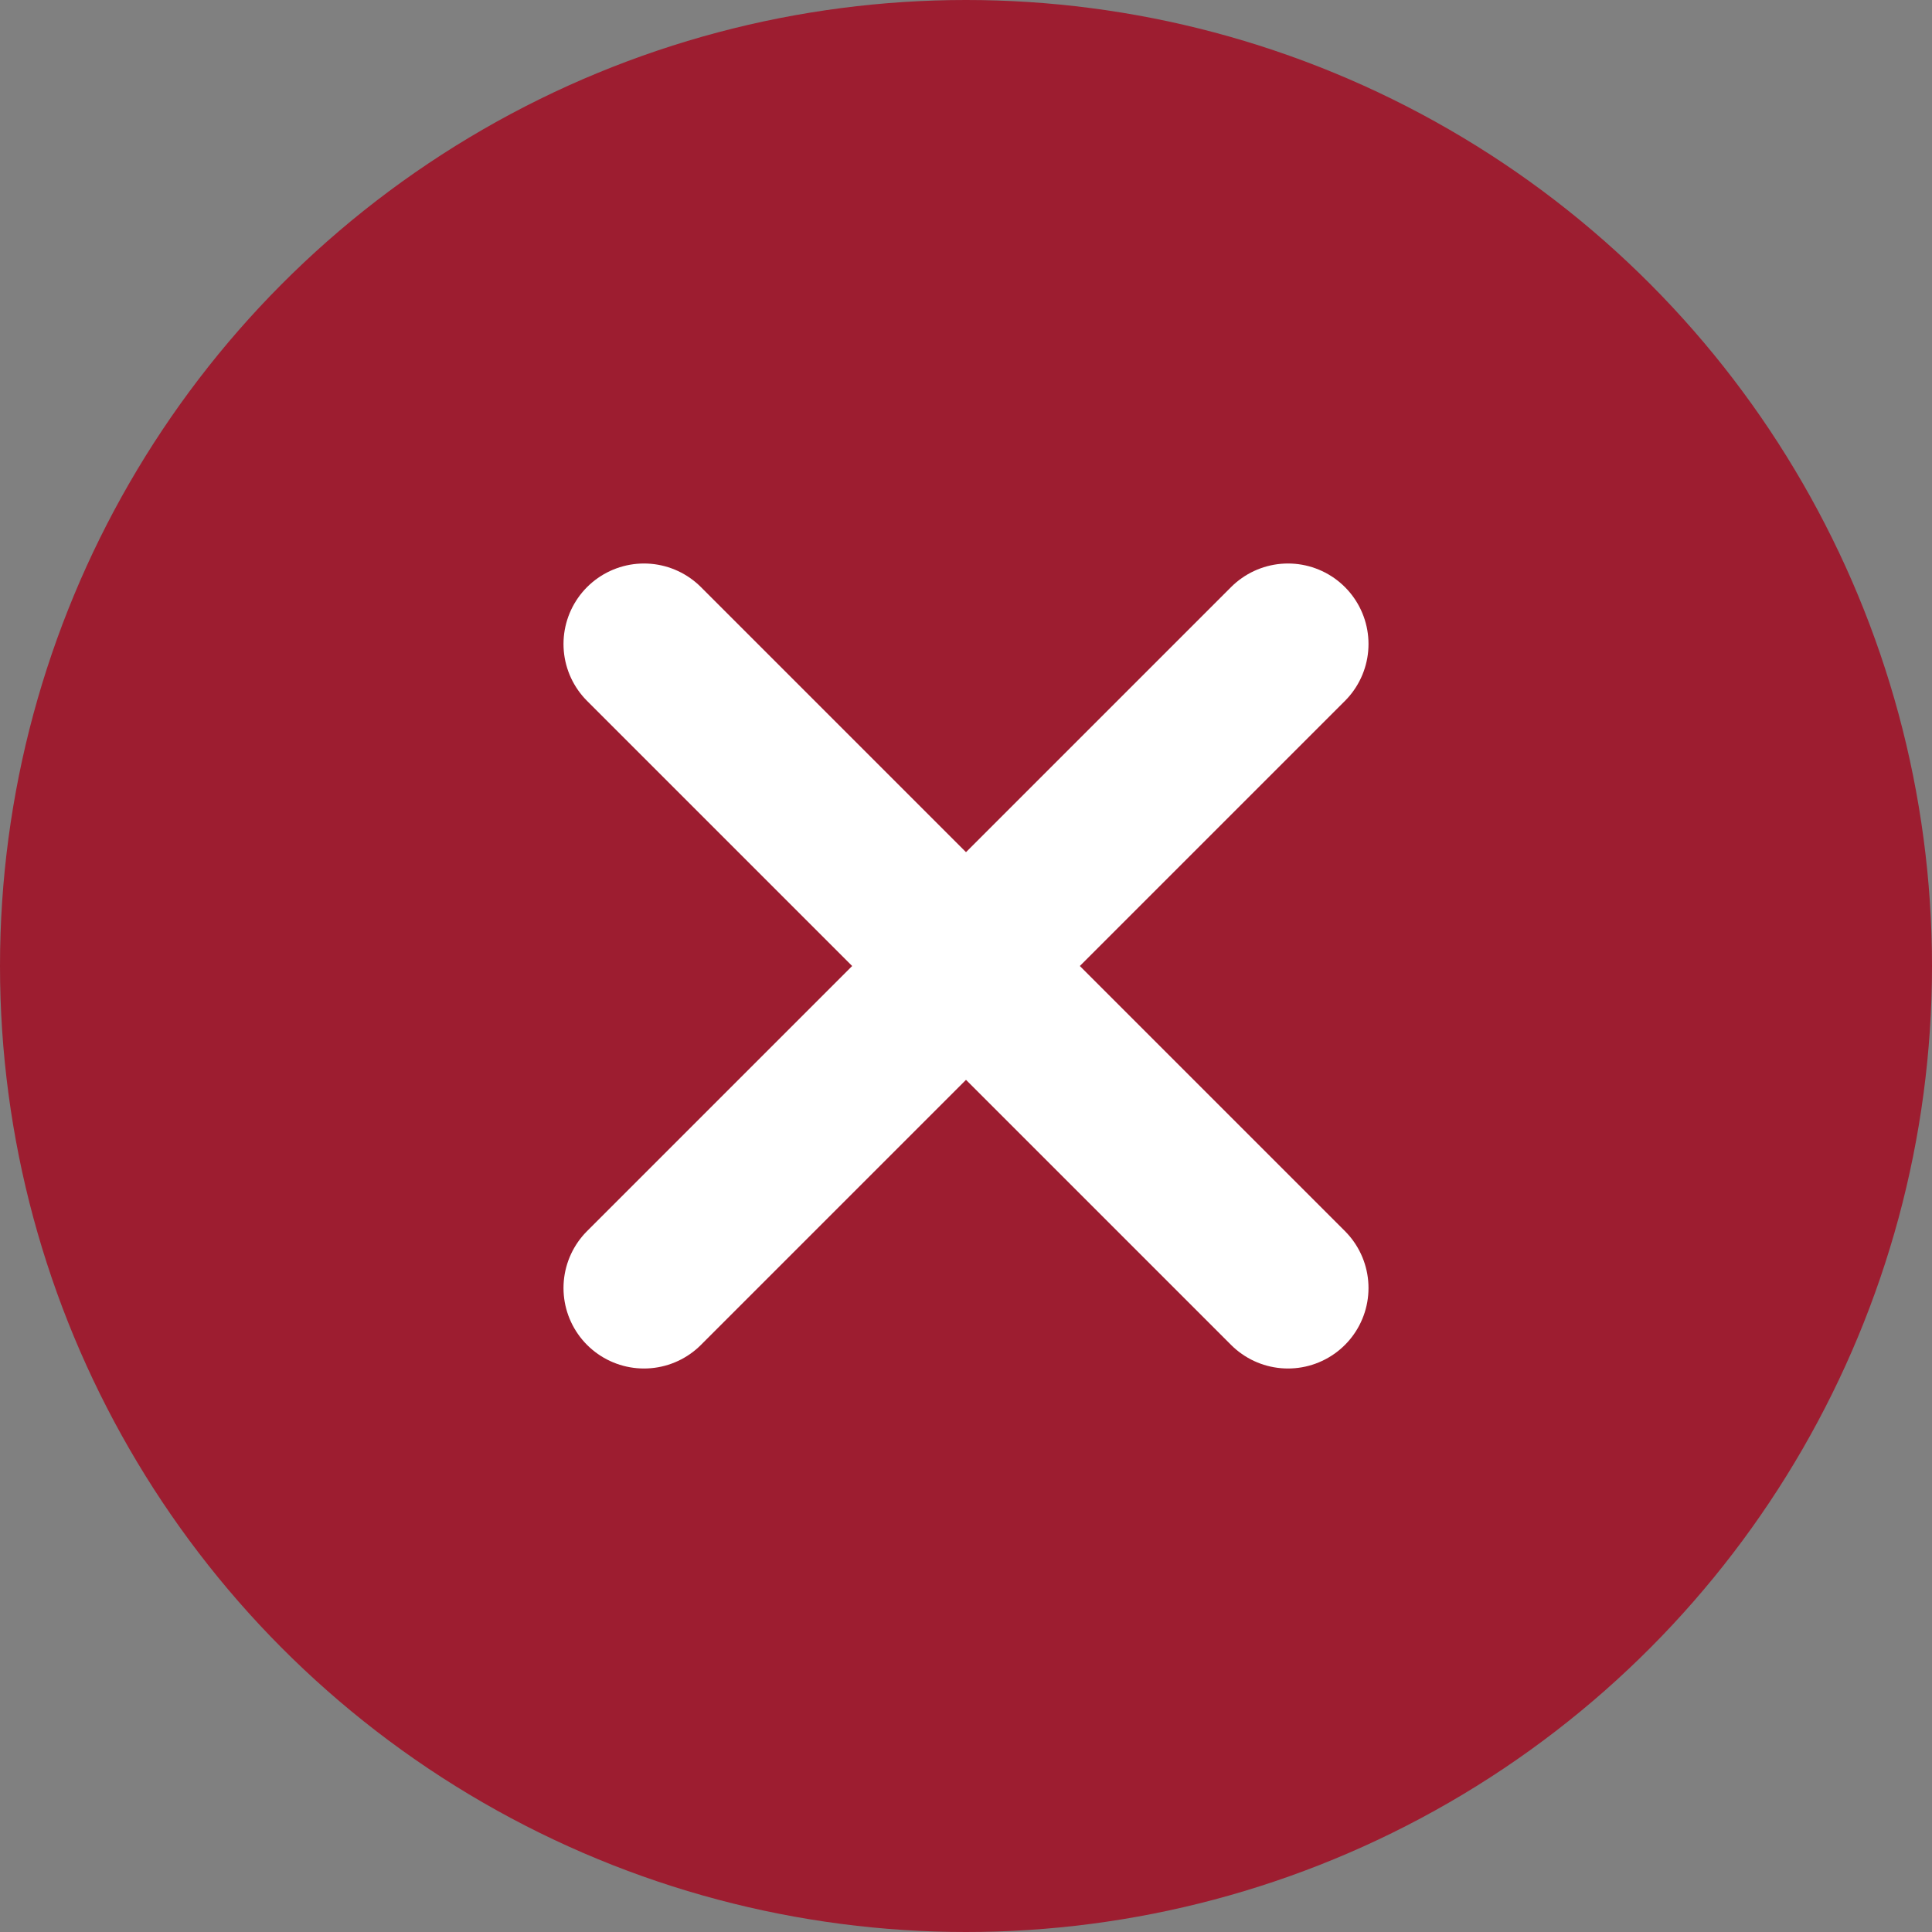
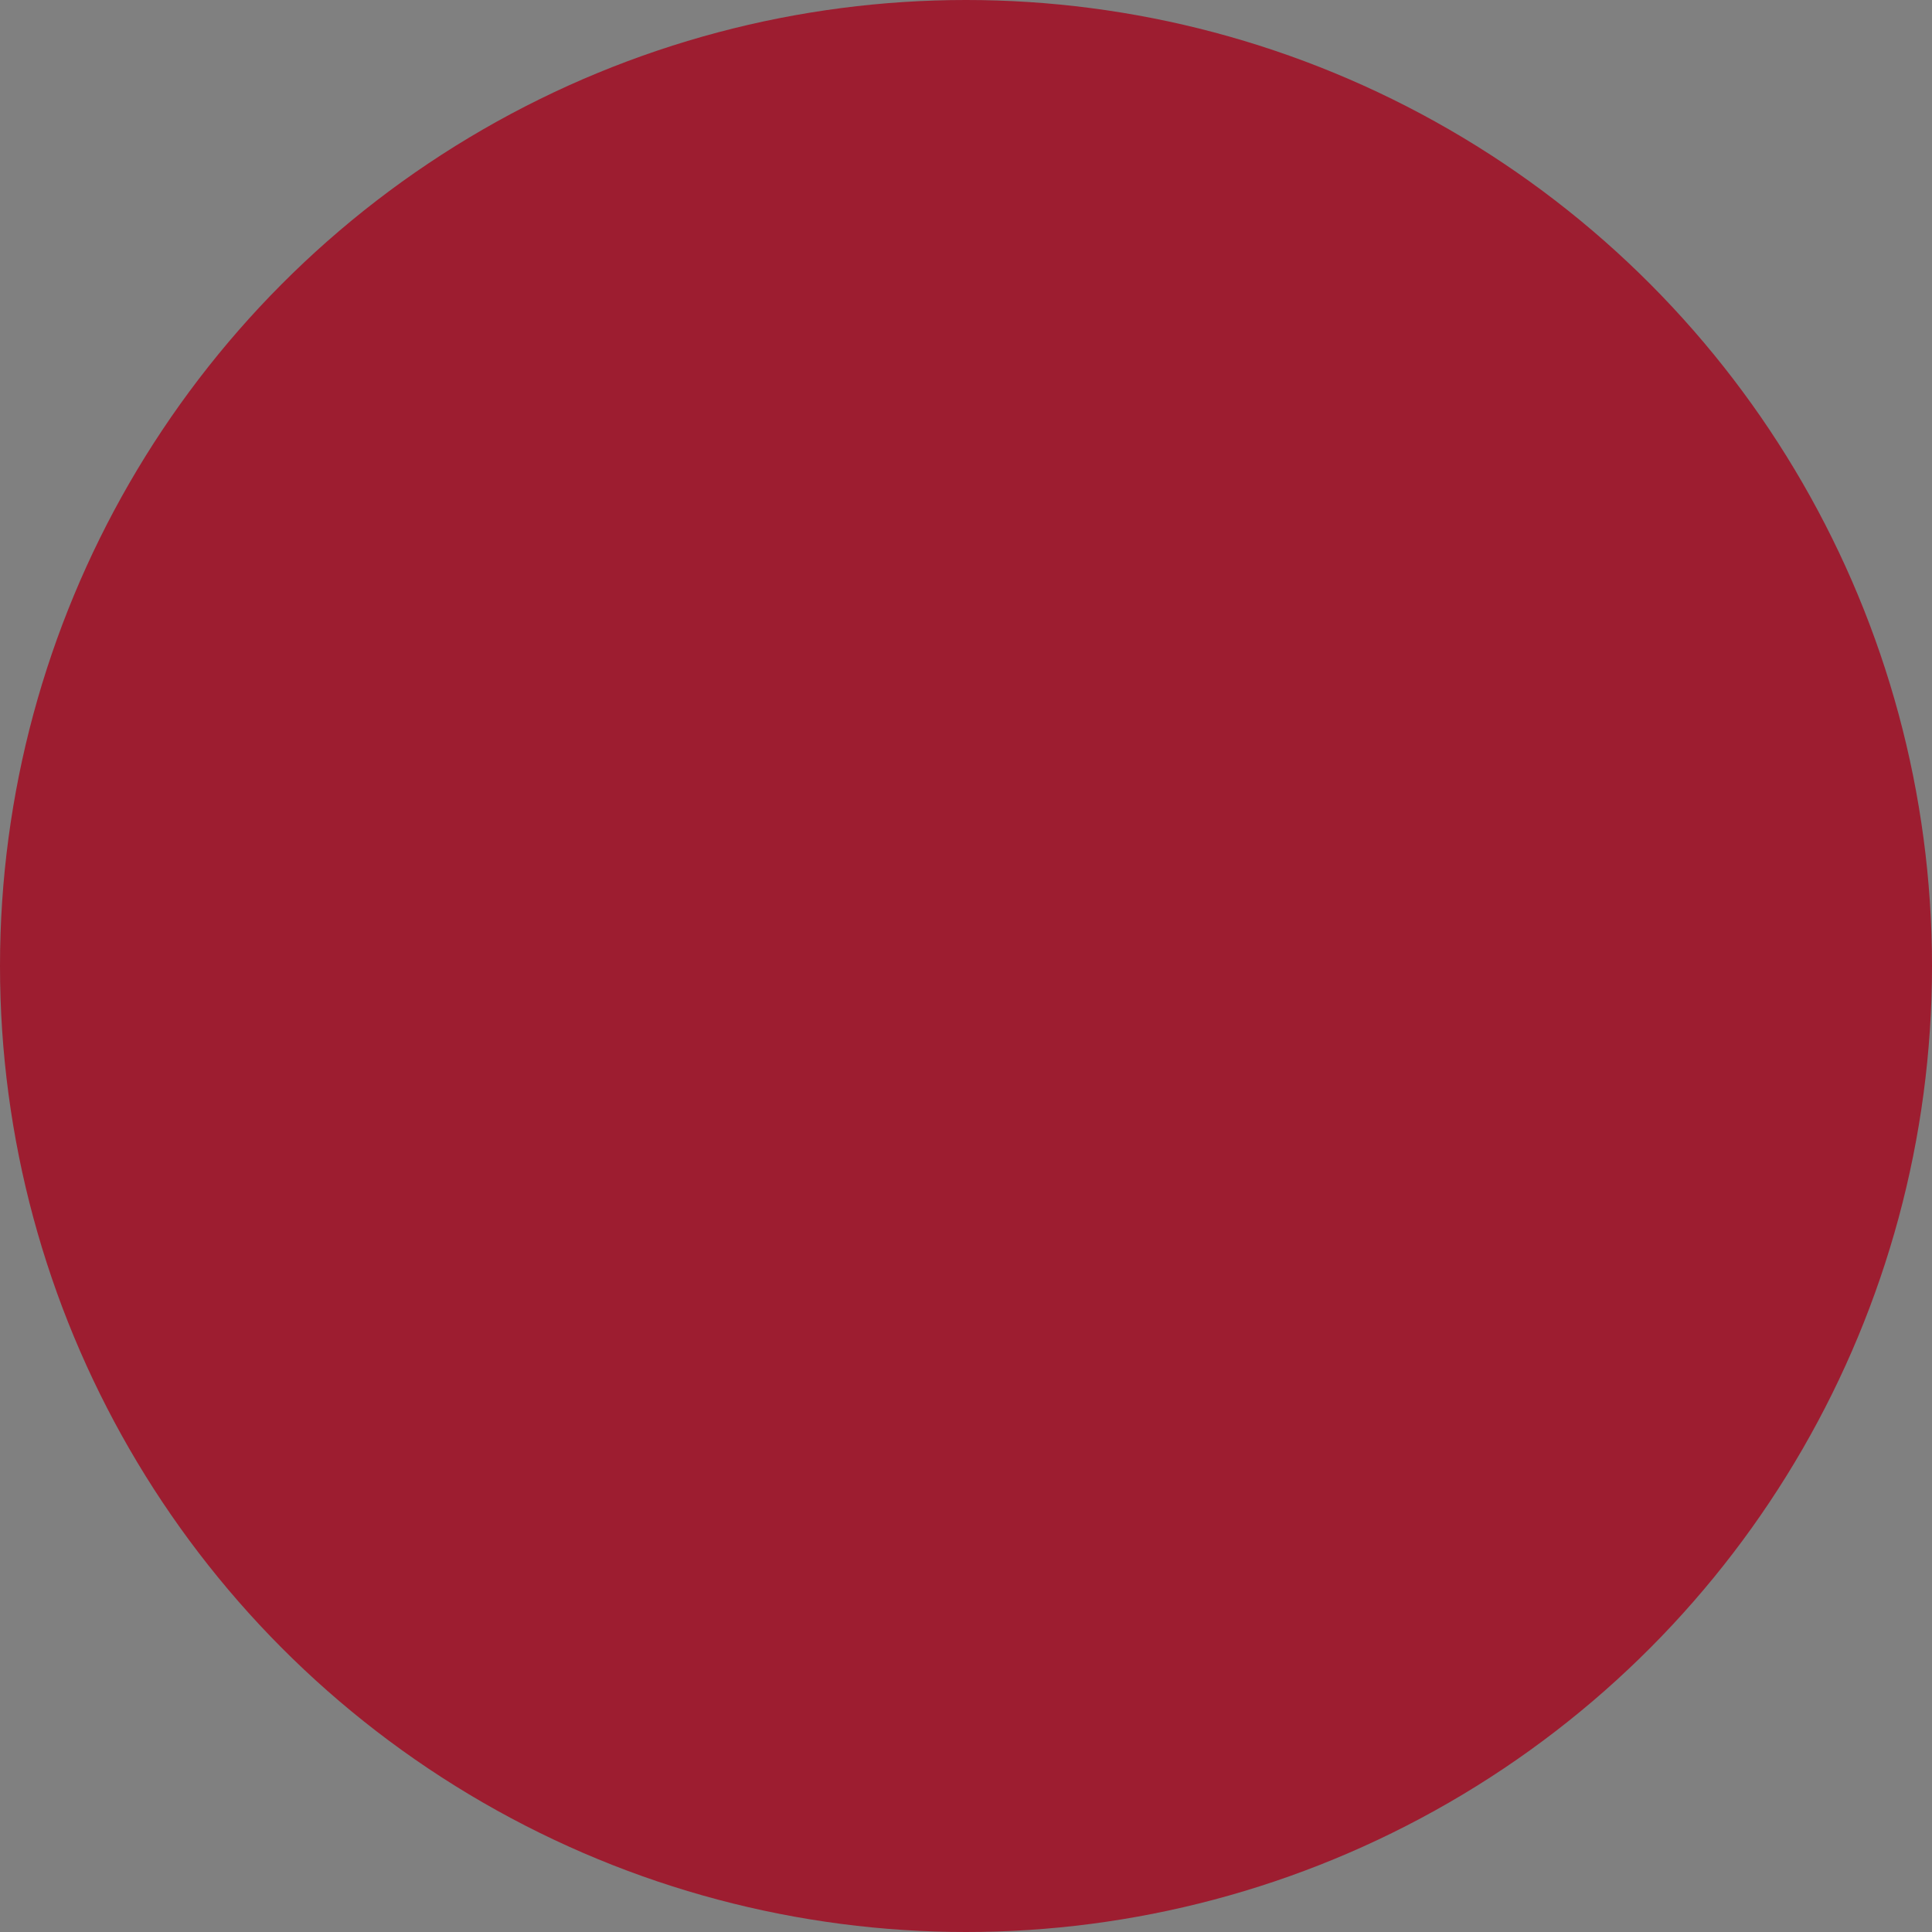
<svg xmlns="http://www.w3.org/2000/svg" viewBox="0 0 24 24" width="18" height="18" fill="none">
  <rect x="0" y="0" width="24" height="24" fill="#808080" stroke="none" />
  <circle cx="12" cy="12" r="12" fill="#9D1D30" />
-   <path d="M16 8L8 16M8 8l8 8" stroke="white" stroke-width="2" stroke-linecap="round" />
</svg>